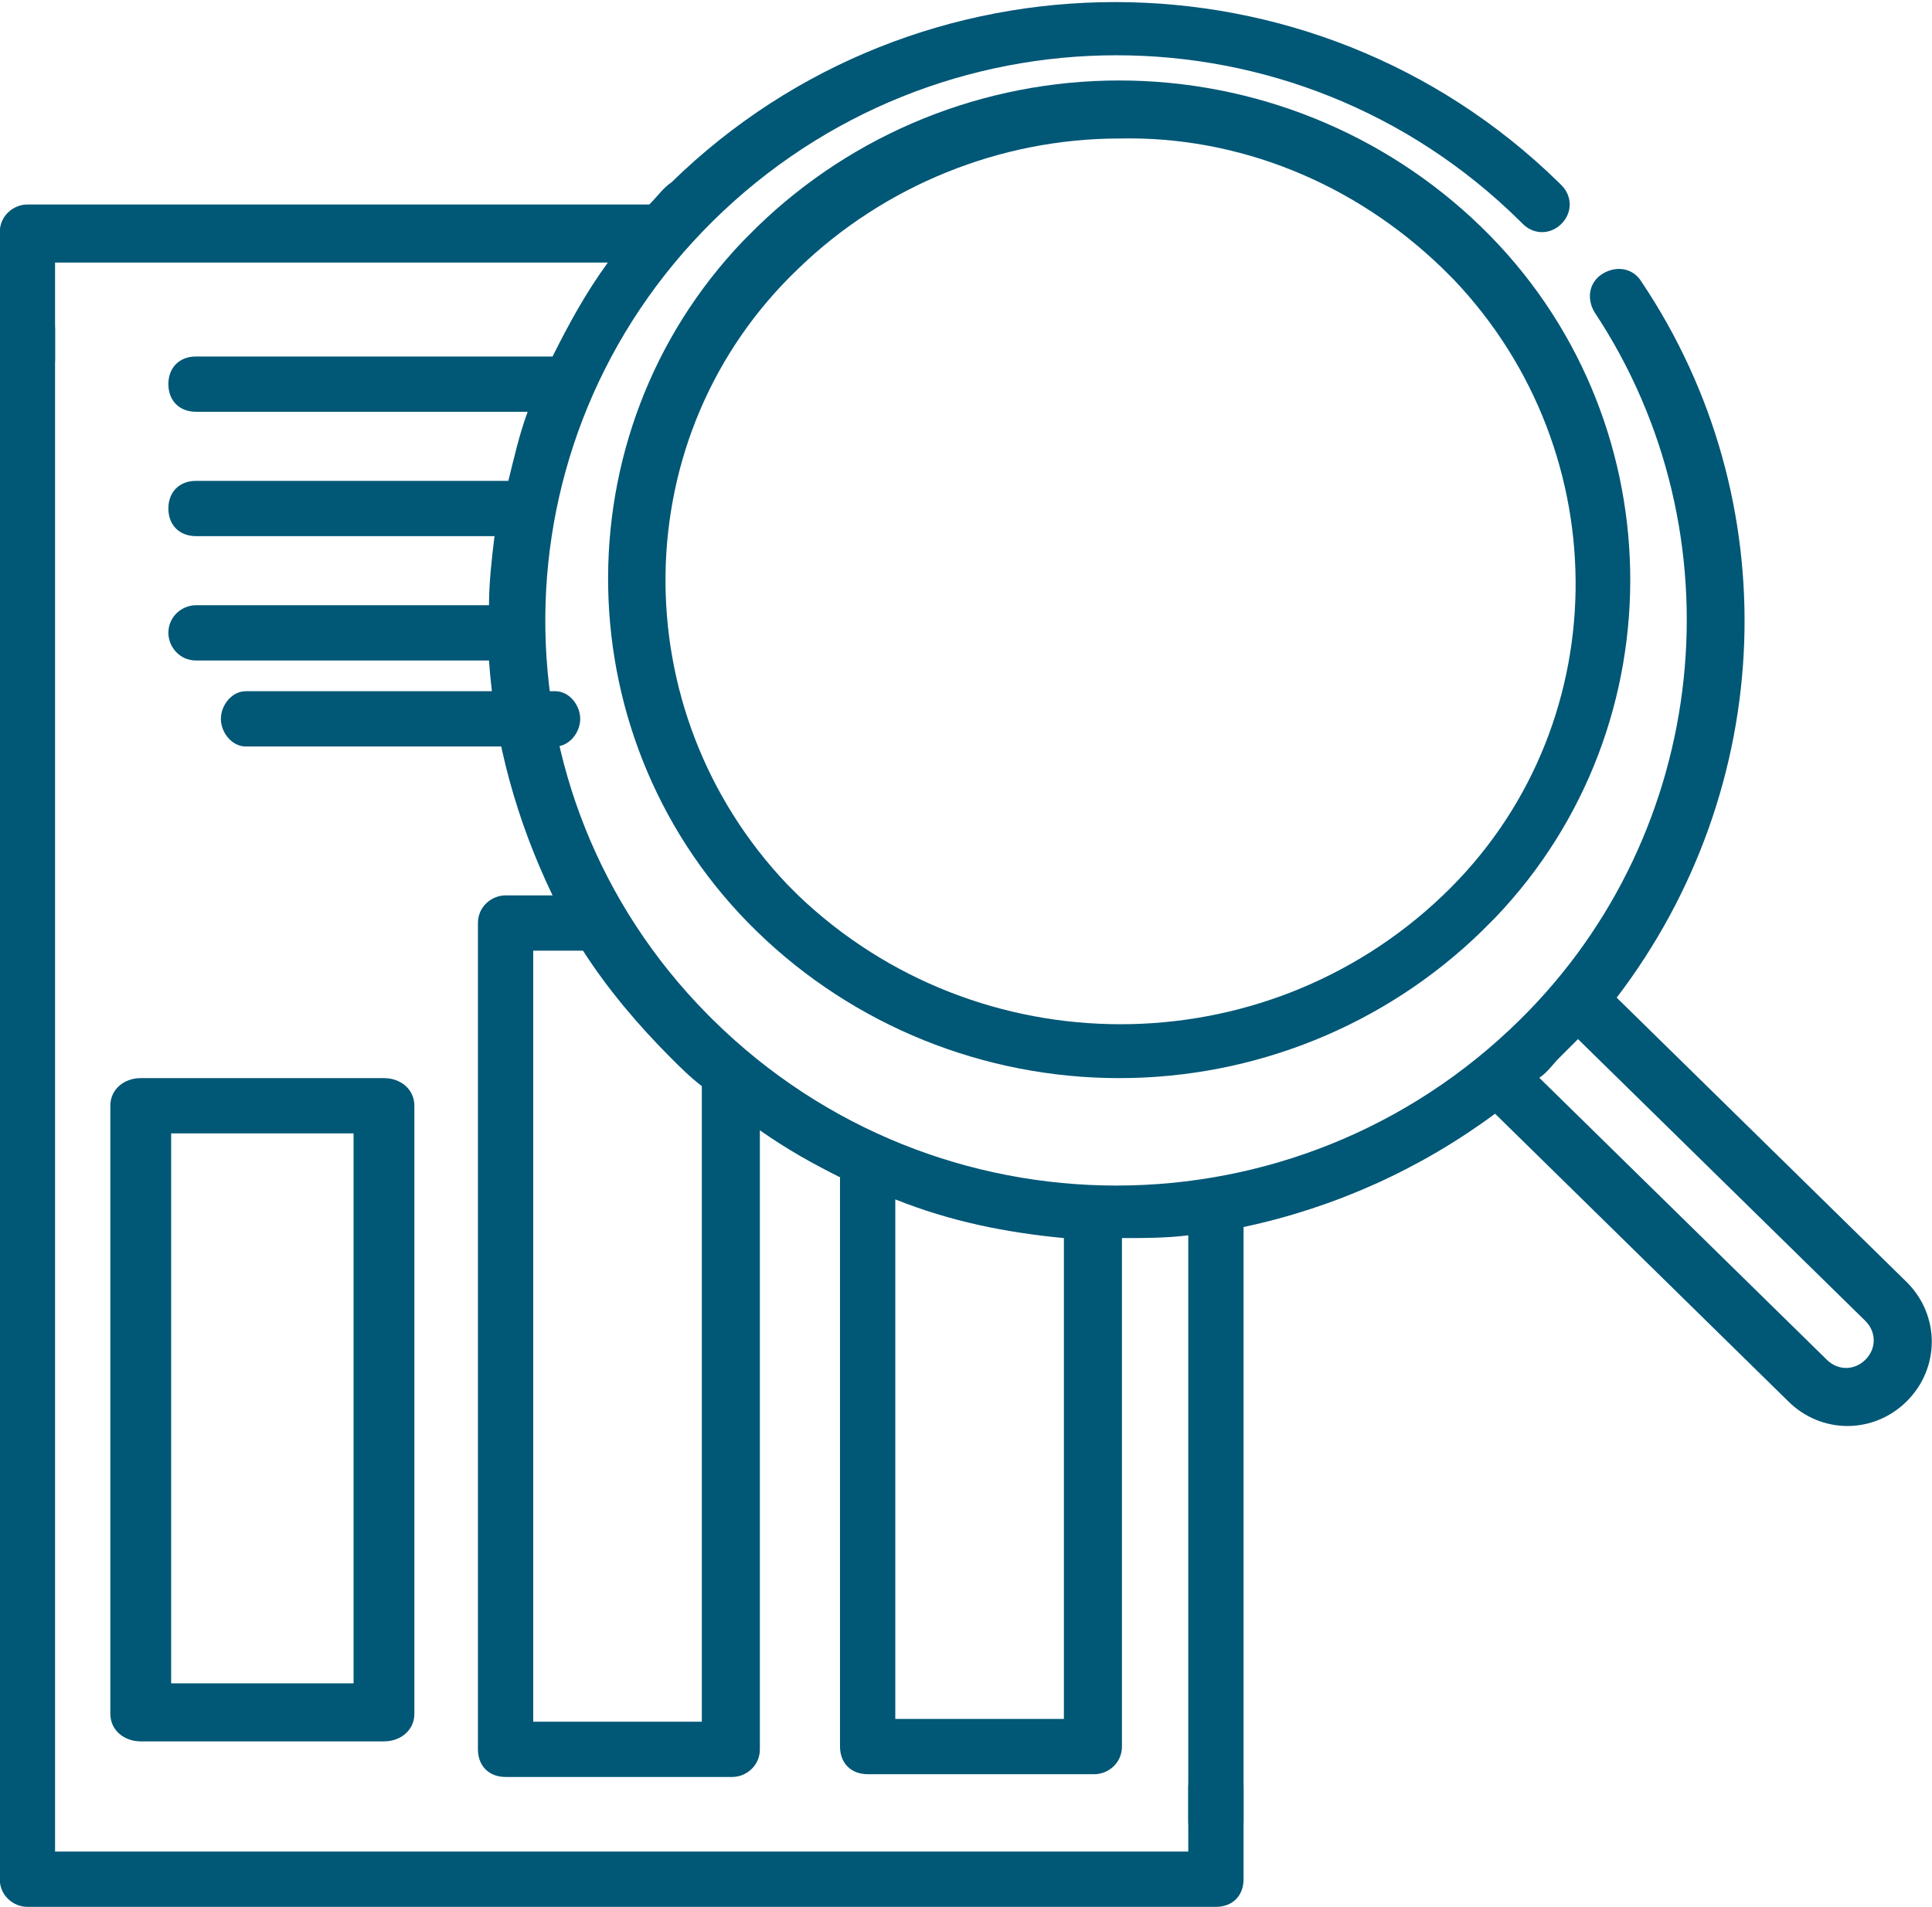
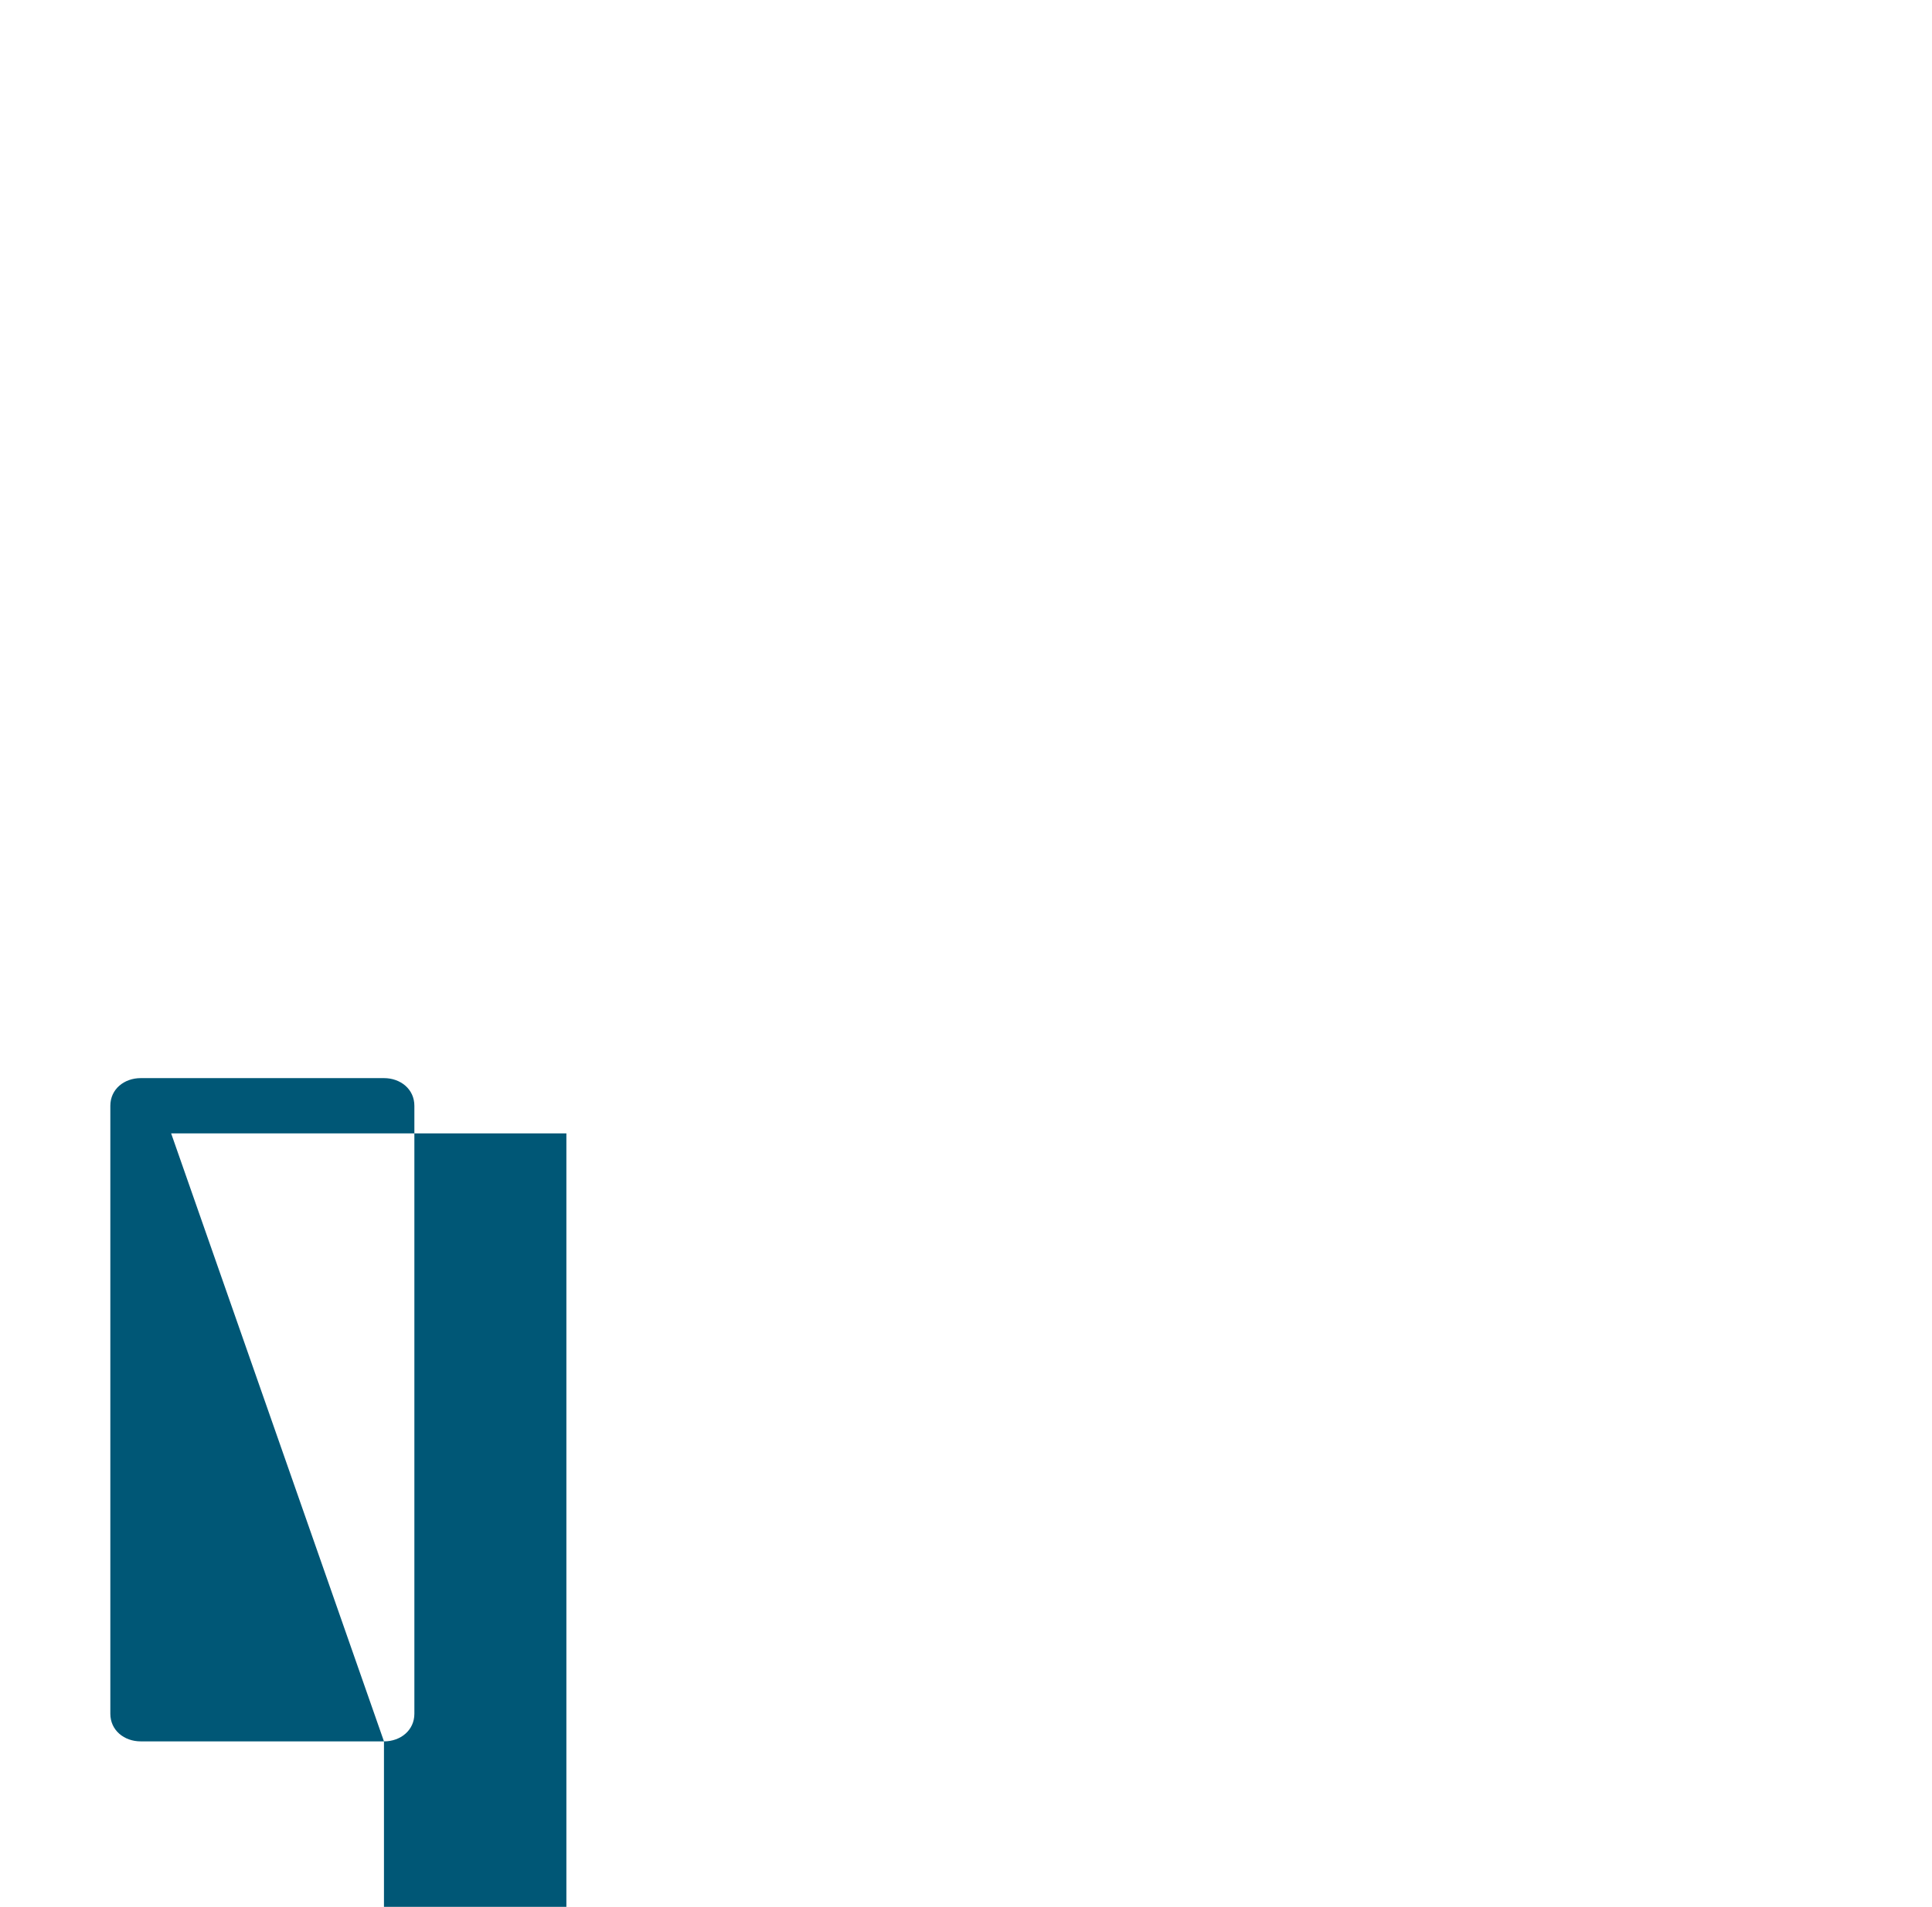
<svg xmlns="http://www.w3.org/2000/svg" xmlns:xlink="http://www.w3.org/1999/xlink" version="1.1" id="Laag_1" x="0px" y="0px" viewBox="0 0 69.9 69" style="enable-background:new 0 0 69.9 69;" xml:space="preserve">
  <style type="text/css">
	.st0{fill:none;}
	.st1{clip-path:url(#SVGID_2_);}
	.st2{fill:#005776;}
</style>
  <g id="_005-research" transform="translate(-0.008 -0.588)">
    <g id="Group_4" transform="translate(0 0.588)">
      <path id="Clip_2-2" class="st0" d="M0,0h69.9v69H0V0z" />
      <g>
        <defs>
          <rect id="SVGID_1_" x="0" width="69.9" height="69" />
        </defs>
        <clipPath id="SVGID_2_">
          <use xlink:href="#SVGID_1_" style="overflow:visible;" />
        </clipPath>
        <g id="Group_4-2" class="st1">
-           <path id="Fill_1" class="st2" d="M44,66.9c-0.6,0-1-0.5-1-1V44.7c-0.8,0.1-1.6,0.1-2.4,0.1v18.4c0,0.6-0.5,1-1,1h-8.2      c-0.6,0-1-0.4-1-1V42.6c-1-0.5-1.9-1-2.9-1.7v22.4c0,0.6-0.5,1-1,1h-8.2c-0.6,0-1-0.4-1-1V33.4c0-0.6,0.5-1,1-1H20      c-1.3-2.7-2.1-5.6-2.3-8.5H7.1c-0.6,0-1-0.5-1-1c0-0.6,0.5-1,1-1c0,0,0,0,0,0h10.6c0-0.8,0.1-1.7,0.2-2.5H7.1c-0.6,0-1-0.4-1-1      c0-0.6,0.4-1,1-1c0,0,0,0,0.1,0h11.2c0.2-0.8,0.4-1.7,0.7-2.5H7.1c-0.6,0-1-0.4-1-1c0-0.6,0.4-1,1-1c0,0,0,0,0.1,0h12.8      c0.6-1.2,1.2-2.3,2-3.4H2v3.5c0,0.6-0.5,1-1,1s-1-0.5-1-1V8.4c0-0.6,0.5-1,1-1c0,0,0,0,0,0h22.5c0.3-0.3,0.5-0.6,0.8-0.8      c8.9-8.7,23.2-8.7,32.1,0l0.1,0.1c0.4,0.4,0.4,1,0,1.4c0,0,0,0,0,0c-0.4,0.4-1,0.4-1.4,0L55,8c-8.1-8-21.1-8-29.2,0      c-8,7.9-8.1,20.7-0.2,28.7c0.1,0.1,0.1,0.1,0.2,0.2c8.1,8,21.1,8,29.2,0c6.9-6.8,8-17.6,2.7-25.6c-0.3-0.5-0.2-1.1,0.3-1.4      c0,0,0,0,0,0c0.5-0.3,1.1-0.2,1.4,0.3c5.3,7.9,4.9,18.3-0.9,25.9L69,46.4c1.2,1.2,1.2,3.1,0,4.3c0,0,0,0,0,0      c-1.2,1.2-3.1,1.2-4.3,0L54.1,40.3c-2.7,2-5.8,3.4-9.1,4.1v21.5C45,66.4,44.6,66.9,44,66.9z M32.4,43.4v18.8h6.1V44.8      C36.4,44.6,34.4,44.2,32.4,43.4L32.4,43.4z M19.3,34.4v27.9h6.1V39.3c-0.4-0.3-0.8-0.7-1.1-1c-1.2-1.2-2.3-2.5-3.2-3.9      L19.3,34.4z M57.1,37.6c-0.2,0.2-0.5,0.5-0.7,0.7S56,38.8,55.7,39l10.4,10.2c0.4,0.4,1,0.4,1.4,0c0.4-0.4,0.4-1,0-1.4      c0,0,0,0,0,0L57.1,37.6L57.1,37.6z" />
-           <path id="Fill_3" class="st2" d="M44,63.7c-0.6,0-1,0.4-1,1c0,0,0,0,0,0V67H2V11.9c0-0.6-0.5-1-1-1c0,0,0,0,0,0      c-0.6,0-1,0.4-1,1c0,0,0,0,0,0V68c0,0.6,0.5,1,1,1h43c0.6,0,1-0.4,1-1c0,0,0,0,0,0v-3.3C45,64.1,44.6,63.7,44,63.7      C44,63.7,44,63.7,44,63.7" />
-         </g>
+           </g>
      </g>
    </g>
-     <path id="Fill_5" class="st2" d="M13.9,63.6H5.1c-0.6,0-1.1-0.4-1.1-1v-22c0-0.6,0.5-1,1.1-1h8.8c0.6,0,1.1,0.4,1.1,1v22   C15,63.2,14.5,63.6,13.9,63.6z M6.2,41.6v19.9h6.6V41.6H6.2z" />
-     <path id="Fill_6" class="st2" d="M20.1,27.6c0.5,0,0.9-0.5,0.9-1c0-0.5-0.4-1-0.9-1H8.9c-0.5,0-0.9,0.5-0.9,1c0,0.5,0.4,1,0.9,1   H20.1" />
-     <path id="Fill_7" class="st2" d="M40.5,39.6c-4.9,0-9.6-1.9-13.1-5.3c-7-6.8-7.2-18-0.5-25c0.2-0.2,0.3-0.3,0.5-0.5   c3.5-3.4,8.2-5.3,13.1-5.3c4.9,0,9.6,1.9,13.1,5.3c7,6.8,7.2,18,0.5,25c-0.2,0.2-0.3,0.3-0.5,0.5C50.1,37.7,45.4,39.6,40.5,39.6z    M40.5,5.6c-4.3,0-8.5,1.7-11.6,4.7c-6.3,6-6.4,16-0.4,22.3c0.1,0.1,0.3,0.3,0.4,0.4c6.5,6.2,16.8,6.2,23.3,0   c6.3-6,6.4-16,0.4-22.3c-0.1-0.1-0.3-0.3-0.4-0.4C49,7.2,44.8,5.5,40.5,5.6z" />
+     <path id="Fill_5" class="st2" d="M13.9,63.6H5.1c-0.6,0-1.1-0.4-1.1-1v-22c0-0.6,0.5-1,1.1-1h8.8c0.6,0,1.1,0.4,1.1,1v22   C15,63.2,14.5,63.6,13.9,63.6z v19.9h6.6V41.6H6.2z" />
  </g>
</svg>